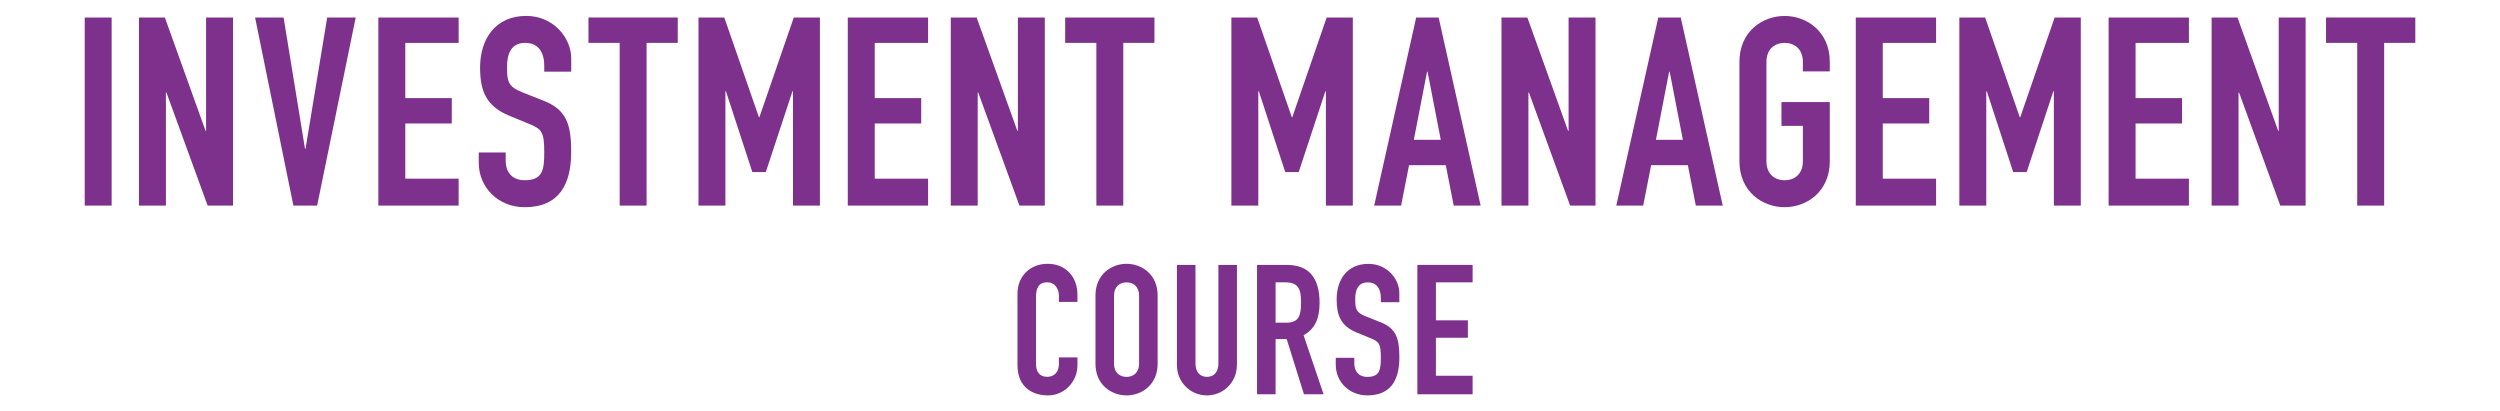
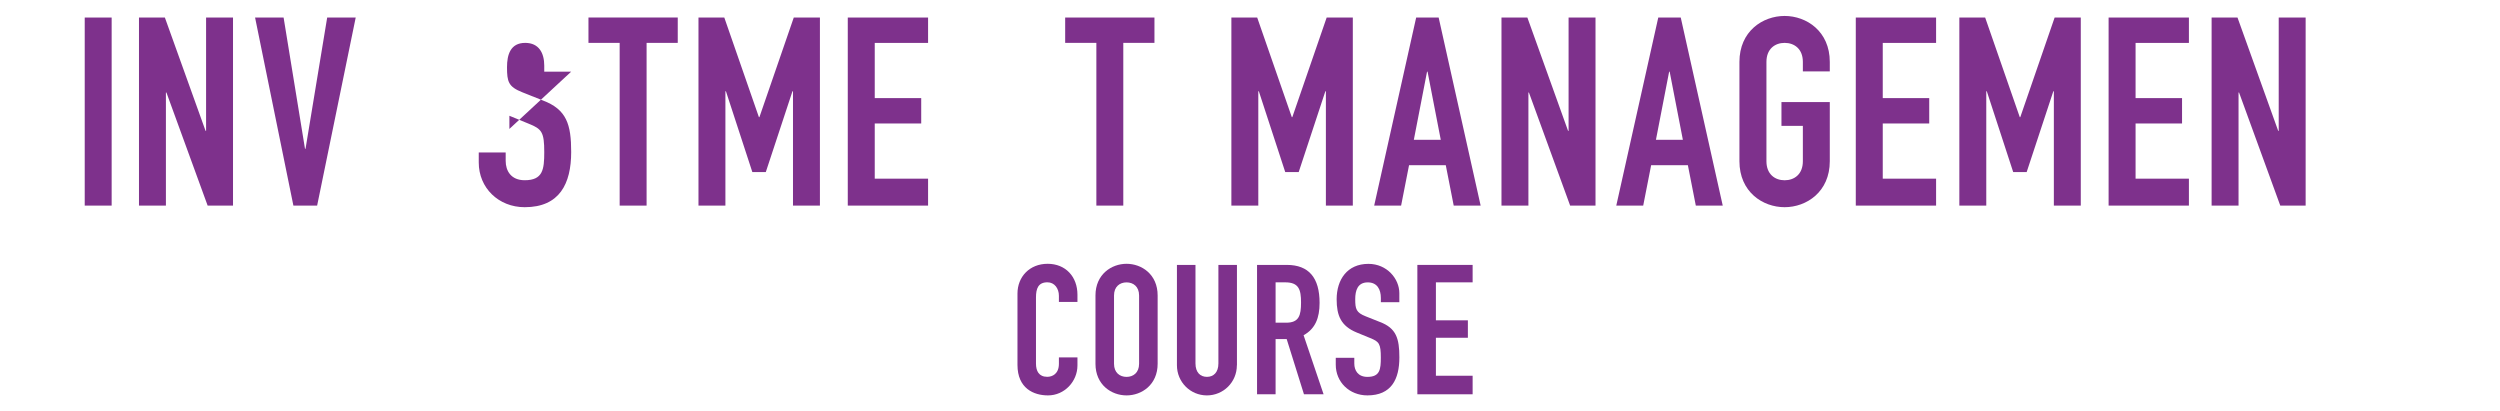
<svg xmlns="http://www.w3.org/2000/svg" id="_レイヤー_2" viewBox="0 0 674 110.9">
  <defs>
    <style>.cls-1{fill:none;}.cls-2{fill:#7e318c;}</style>
  </defs>
  <g id="_レイヤー_2-2">
    <path class="cls-2" d="M22.84,4.73h7.26v50.7h-7.26V4.73Z" />
    <path class="cls-2" d="M37.47,4.73h6.98l10.97,30.55h.14V4.73h7.26v50.7h-6.84l-11.11-30.48h-.14v30.48h-7.26V4.73Z" />
    <path class="cls-2" d="M85.51,55.43h-6.41l-10.33-50.7h7.69l5.77,35.39h.14l5.84-35.39h7.69l-10.4,50.7h0Z" />
-     <path class="cls-2" d="M102,4.73h21.65v6.84h-14.38v14.88h12.53v6.84h-12.53v14.88h14.38v7.26h-21.65V4.73Z" />
-     <path class="cls-2" d="M153.99,19.32h-7.26v-1.64c0-3.35-1.42-6.12-5.13-6.12-3.99,0-4.91,3.2-4.91,6.55,0,3.92.36,5.27,4.13,6.77l5.55,2.21c6.41,2.42,7.62,6.48,7.62,13.89,0,8.55-3.13,14.88-12.53,14.88-7.05,0-12.39-5.2-12.39-12.04v-2.71h7.26v2.28c0,2.64,1.42,5.2,5.13,5.2,4.91,0,5.27-2.92,5.27-7.55,0-5.41-.64-6.27-4.2-7.69l-5.2-2.14c-6.27-2.56-7.9-6.69-7.9-13.03,0-7.69,4.13-13.89,12.46-13.89,7.26,0,12.11,5.84,12.11,11.47v3.56h-.01Z" />
+     <path class="cls-2" d="M153.99,19.32h-7.26v-1.64c0-3.35-1.42-6.12-5.13-6.12-3.99,0-4.91,3.2-4.91,6.55,0,3.92.36,5.27,4.13,6.77l5.55,2.21c6.41,2.42,7.62,6.48,7.62,13.89,0,8.55-3.13,14.88-12.53,14.88-7.05,0-12.39-5.2-12.39-12.04v-2.71h7.26v2.28c0,2.64,1.42,5.2,5.13,5.2,4.91,0,5.27-2.92,5.27-7.55,0-5.41-.64-6.27-4.2-7.69l-5.2-2.14v3.56h-.01Z" />
    <path class="cls-2" d="M167.05,11.56h-8.4v-6.84h24.07v6.84h-8.4v43.87h-7.26V11.56h-.01Z" />
    <path class="cls-2" d="M188.29,4.73h6.98l9.33,26.85h.14l9.26-26.85h7.05v50.7h-7.26v-30.83h-.14l-7.19,21.79h-3.63l-7.12-21.79h-.14v30.83h-7.26V4.73h-.02Z" />
    <path class="cls-2" d="M228.56,4.73h21.65v6.84h-14.38v14.88h12.53v6.84h-12.53v14.88h14.38v7.26h-21.65V4.73Z" />
-     <path class="cls-2" d="M256.33,4.73h6.98l10.97,30.55h.14V4.73h7.26v50.7h-6.84l-11.11-30.48h-.14v30.48h-7.26V4.73h0Z" />
    <path class="cls-2" d="M295.57,11.56h-8.4v-6.84h24.07v6.84h-8.4v43.87h-7.26V11.56h-.01Z" />
    <path class="cls-2" d="M331.96,4.73h6.98l9.33,26.85h.14l9.26-26.85h7.05v50.7h-7.26v-30.83h-.14l-7.19,21.79h-3.63l-7.12-21.79h-.14v30.83h-7.26V4.73h-.02Z" />
    <path class="cls-2" d="M381.81,4.73h6.05l11.32,50.7h-7.26l-2.14-10.9h-9.9l-2.14,10.9h-7.26l11.32-50.7h.01ZM384.87,19.32h-.14l-3.56,18.37h7.26s-3.56-18.37-3.56-18.37Z" />
    <path class="cls-2" d="M404.8,4.73h6.98l10.97,30.55h.14V4.73h7.26v50.7h-6.84l-11.11-30.48h-.14v30.48h-7.26V4.73h0Z" />
    <path class="cls-2" d="M447.08,4.73h6.05l11.32,50.7h-7.26l-2.14-10.9h-9.9l-2.14,10.9h-7.26l11.32-50.7h.01ZM450.14,19.32h-.14l-3.56,18.37h7.26s-3.56-18.37-3.56-18.37Z" />
    <path class="cls-2" d="M468.95,16.69c0-8.26,6.27-12.39,12.18-12.39s12.18,4.13,12.18,12.39v2.56h-7.26v-2.56c0-3.49-2.28-5.13-4.91-5.13s-4.91,1.64-4.91,5.13v26.78c0,3.49,2.28,5.13,4.91,5.13s4.91-1.64,4.91-5.13v-9.54h-5.77v-6.41h13.03v15.95c0,8.26-6.27,12.39-12.18,12.39s-12.18-4.13-12.18-12.39v-26.78Z" />
    <path class="cls-2" d="M500.32,4.73h21.65v6.84h-14.38v14.88h12.53v6.84h-12.53v14.88h14.38v7.26h-21.65V4.73h0Z" />
    <path class="cls-2" d="M528.22,4.73h6.98l9.33,26.85h.14l9.26-26.85h7.05v50.7h-7.26v-30.83h-.14l-7.19,21.79h-3.63l-7.12-21.79h-.14v30.83h-7.26V4.73h-.02Z" />
    <path class="cls-2" d="M568.48,4.73h21.65v6.84h-14.38v14.88h12.53v6.84h-12.53v14.88h14.38v7.26h-21.65V4.73Z" />
    <path class="cls-2" d="M596.25,4.73h6.98l10.97,30.55h.14V4.73h7.26v50.7h-6.84l-11.11-30.48h-.14v30.48h-7.26V4.73h0Z" />
-     <path class="cls-2" d="M635.5,11.56h-8.4v-6.84h24.07v6.84h-8.4v43.87h-7.26V11.56h0Z" />
    <path class="cls-2" d="M290.48,98.52c0,4.31-3.48,8.08-7.94,8.08-3.82,0-8.23-1.86-8.23-8.23v-19.21c0-4.56,3.28-8.04,8.13-8.04s8.04,3.48,8.04,8.33v1.96h-5v-1.67c0-1.96-1.18-3.63-3.09-3.63-2.5,0-3.09,1.71-3.09,4.07v17.83c0,2.01.78,3.58,3.04,3.58,1.37,0,3.14-.78,3.14-3.53v-1.71h5v2.16h0Z" />
    <path class="cls-2" d="M295.34,79.65c0-5.68,4.31-8.53,8.38-8.53s8.38,2.84,8.38,8.53v18.42c0,5.68-4.31,8.53-8.38,8.53s-8.38-2.84-8.38-8.53v-18.42ZM300.34,98.08c0,2.4,1.57,3.53,3.38,3.53s3.38-1.13,3.38-3.53v-18.42c0-2.4-1.57-3.53-3.38-3.53s-3.38,1.13-3.38,3.53v18.42Z" />
    <path class="cls-2" d="M333.46,98.47c0,4.56-3.63,8.13-8.08,8.13s-8.08-3.58-8.08-8.13v-27.05h5v26.56c0,2.45,1.32,3.62,3.09,3.62s3.09-1.18,3.09-3.62v-26.56h5v27.05h-.02Z" />
    <path class="cls-2" d="M338.9,71.42h8.04c5.93,0,8.82,3.48,8.82,10.24,0,4.02-1.13,6.96-4.31,8.72l5.39,15.92h-5.29l-4.66-14.89h-2.99v14.89h-5v-34.88h0ZM343.9,87h2.84c3.48,0,4.02-1.96,4.02-5.44s-.59-5.44-4.26-5.44h-2.6v10.88h0Z" />
    <path class="cls-2" d="M377.28,81.47h-5v-1.13c0-2.3-.98-4.21-3.53-4.21-2.74,0-3.38,2.21-3.38,4.51,0,2.69.25,3.63,2.84,4.65l3.82,1.52c4.41,1.67,5.24,4.46,5.24,9.55,0,5.88-2.16,10.24-8.62,10.24-4.85,0-8.53-3.58-8.53-8.28v-1.86h5v1.57c0,1.81.98,3.58,3.53,3.58,3.38,0,3.62-2.01,3.62-5.19,0-3.72-.44-4.31-2.89-5.29l-3.58-1.47c-4.31-1.76-5.44-4.61-5.44-8.97,0-5.29,2.84-9.55,8.57-9.55,5,0,8.33,4.02,8.33,7.89v2.45h.02Z" />
    <path class="cls-2" d="M382.12,71.42h14.9v4.7h-9.9v10.24h8.62v4.7h-8.62v10.24h9.9v5h-14.9v-34.88h0Z" />
    <rect class="cls-1" width="674" height="110.9" />
  </g>
</svg>